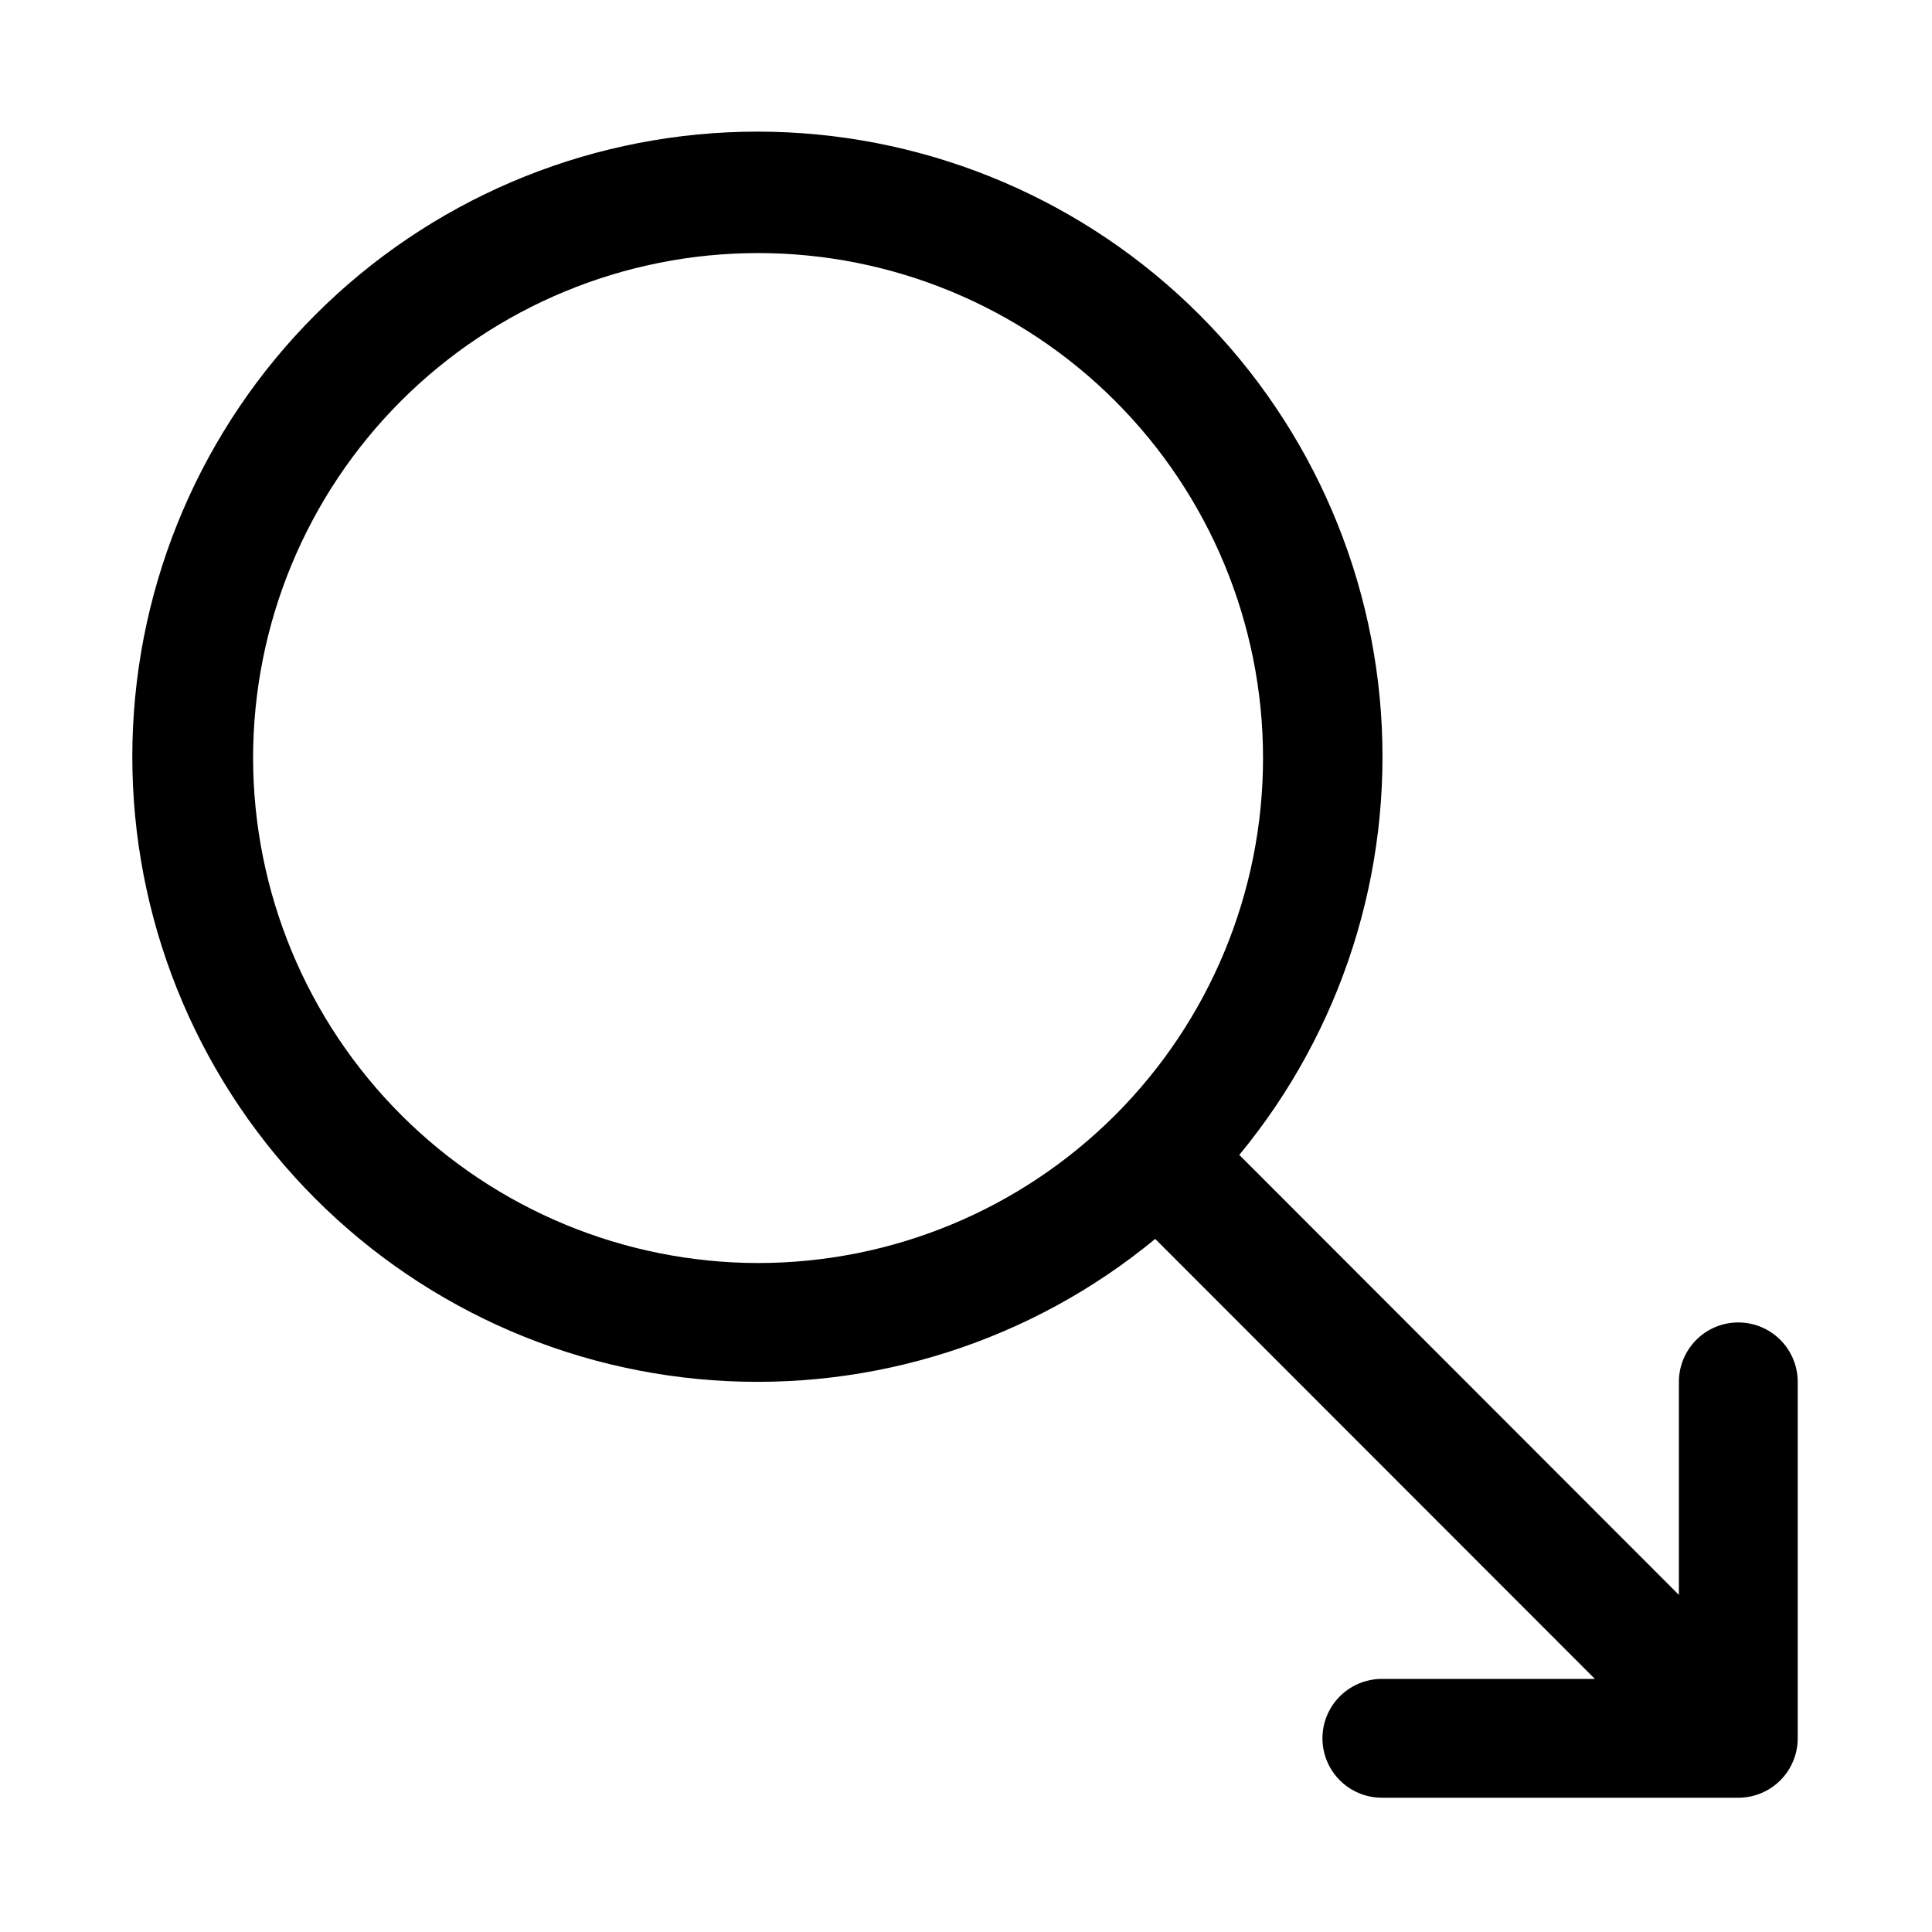
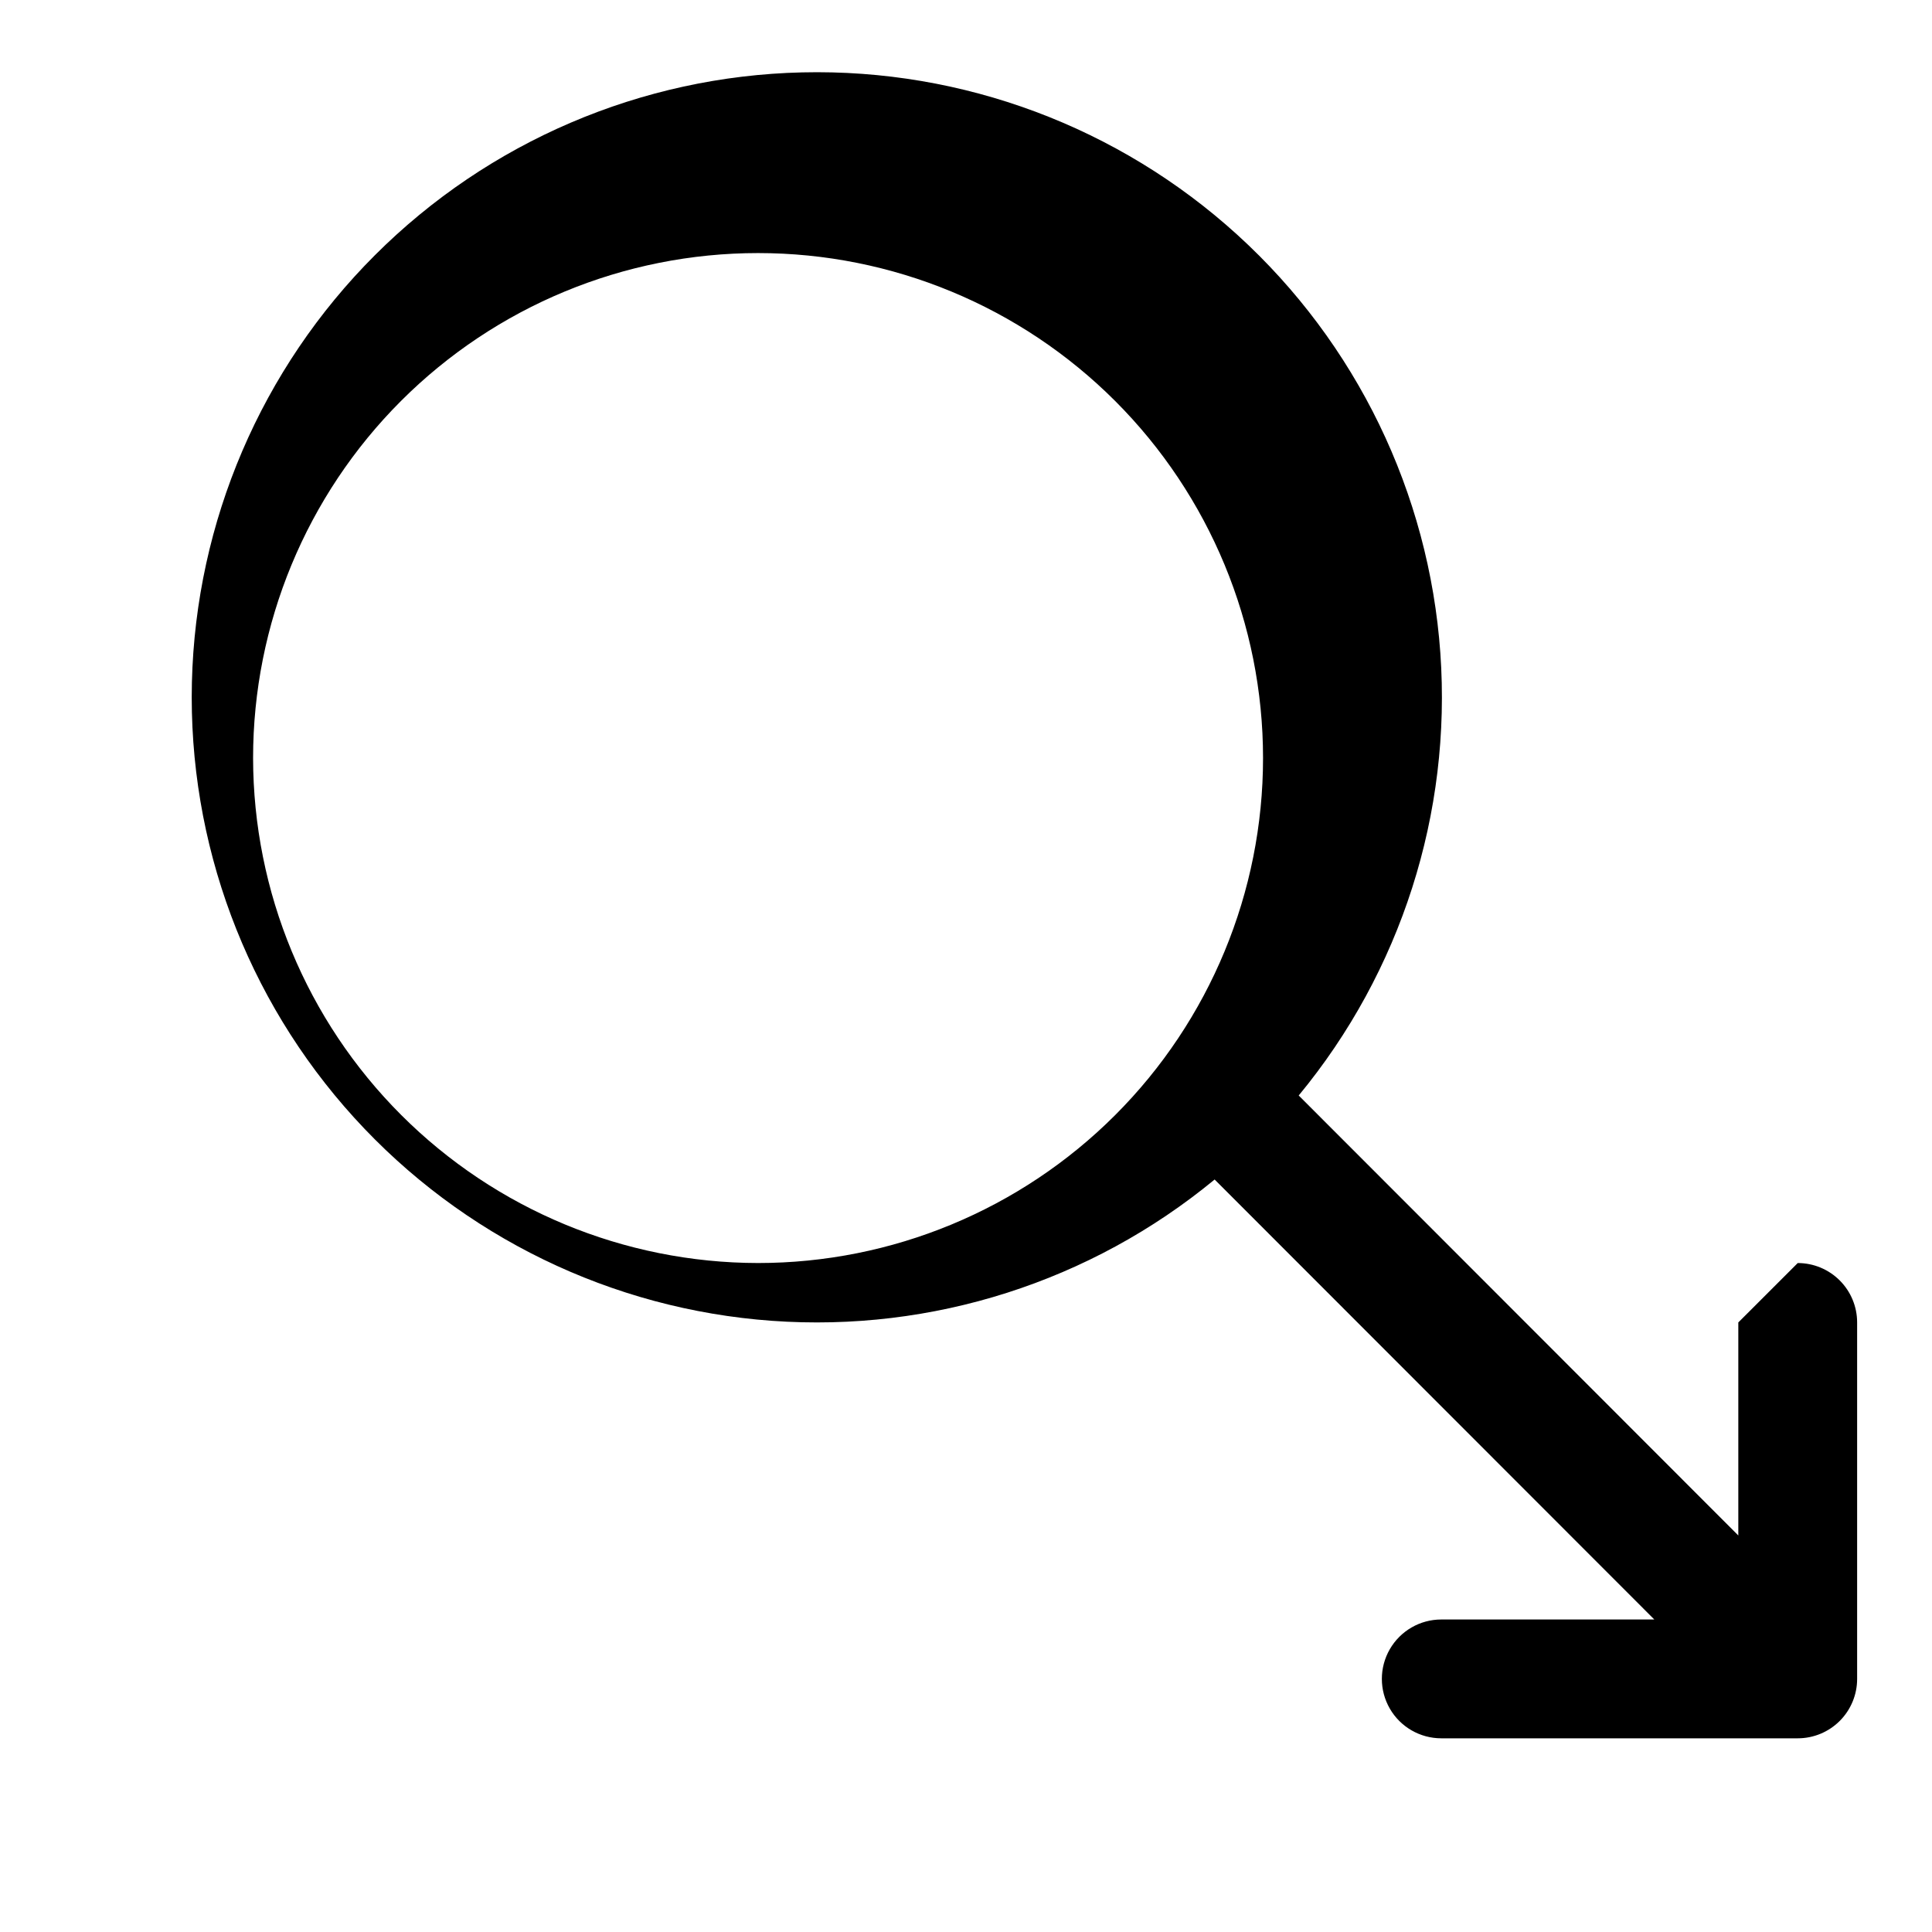
<svg xmlns="http://www.w3.org/2000/svg" fill="#000000" width="800px" height="800px" version="1.1" viewBox="144 144 512 512">
-   <path d="m604.67 494.46c-4.176 0-8.18 1.66-11.133 4.613-2.953 2.953-4.613 6.957-4.613 11.133v56.457l-116.5-116.6c27.113-32.82 40.555-74.816 37.535-117.28-3.023-42.461-22.277-82.133-53.766-110.78-31.492-28.648-72.801-44.074-115.36-43.074-42.559 0.996-83.102 18.34-113.21 48.434-30.113 30.09-47.484 70.621-48.512 113.18-1.027 42.559 14.367 83.879 42.992 115.39 28.625 31.512 68.281 50.793 110.74 53.844 42.461 3.055 84.465-10.359 117.3-37.449l116.52 116.6h-56.457c-5.625 0-10.824 3.004-13.637 7.875-2.812 4.871-2.812 10.871 0 15.742 2.812 4.871 8.012 7.871 13.637 7.871h94.465c4.176 0 8.18-1.656 11.133-4.609 2.953-2.953 4.609-6.957 4.609-11.133v-94.465c0-4.176-1.656-8.18-4.609-11.133-2.953-2.953-6.957-4.613-11.133-4.613zm-393.6-149.57c0-35.492 14.098-69.531 39.195-94.629s59.137-39.195 94.629-39.195c35.492 0 69.531 14.098 94.629 39.195 25.098 25.098 39.195 59.137 39.195 94.629 0 35.492-14.098 69.531-39.195 94.629-25.098 25.098-59.137 39.195-94.629 39.195-35.48-0.043-69.496-14.156-94.582-39.242-25.09-25.09-39.199-59.102-39.242-94.582z" />
+   <path d="m604.67 494.46v56.457l-116.5-116.6c27.113-32.82 40.555-74.816 37.535-117.28-3.023-42.461-22.277-82.133-53.766-110.78-31.492-28.648-72.801-44.074-115.36-43.074-42.559 0.996-83.102 18.34-113.21 48.434-30.113 30.09-47.484 70.621-48.512 113.18-1.027 42.559 14.367 83.879 42.992 115.39 28.625 31.512 68.281 50.793 110.74 53.844 42.461 3.055 84.465-10.359 117.3-37.449l116.52 116.6h-56.457c-5.625 0-10.824 3.004-13.637 7.875-2.812 4.871-2.812 10.871 0 15.742 2.812 4.871 8.012 7.871 13.637 7.871h94.465c4.176 0 8.18-1.656 11.133-4.609 2.953-2.953 4.609-6.957 4.609-11.133v-94.465c0-4.176-1.656-8.18-4.609-11.133-2.953-2.953-6.957-4.613-11.133-4.613zm-393.6-149.57c0-35.492 14.098-69.531 39.195-94.629s59.137-39.195 94.629-39.195c35.492 0 69.531 14.098 94.629 39.195 25.098 25.098 39.195 59.137 39.195 94.629 0 35.492-14.098 69.531-39.195 94.629-25.098 25.098-59.137 39.195-94.629 39.195-35.48-0.043-69.496-14.156-94.582-39.242-25.09-25.09-39.199-59.102-39.242-94.582z" />
</svg>